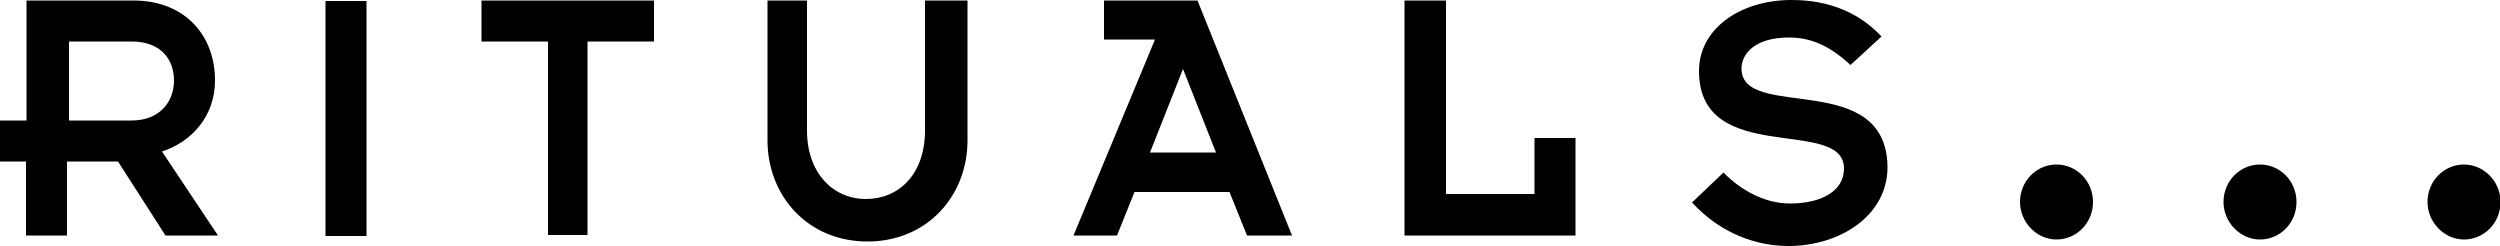
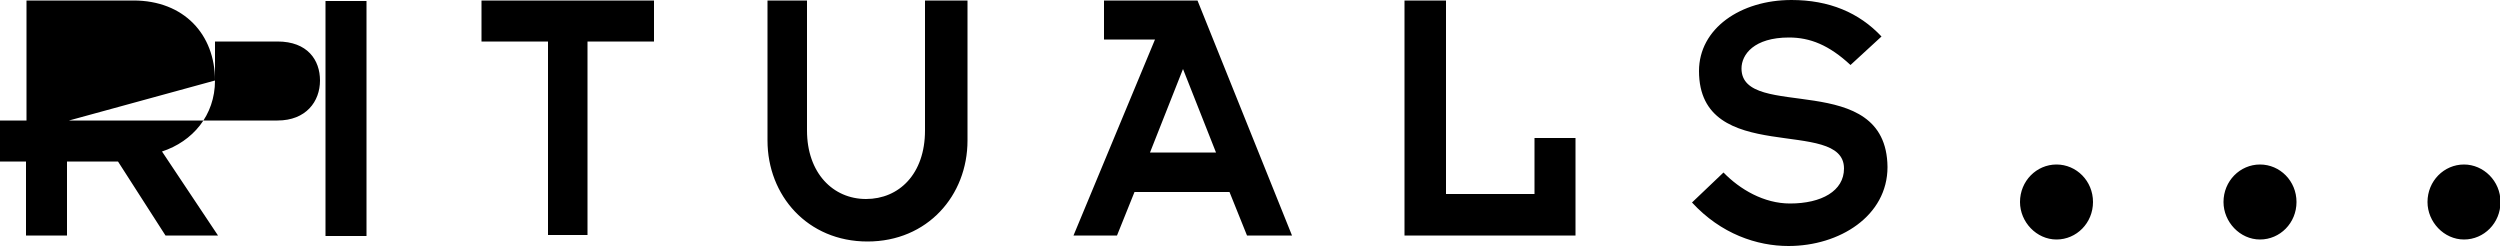
<svg xmlns="http://www.w3.org/2000/svg" version="1.1" id="Слой_1" x="0px" y="0px" viewBox="0 0 500 49.3" style="enable-background:new 0 0 500 49.3;" xml:space="preserve">
-   <path d="M43,16.1c0-9.2-6.2-16-16.3-16H5.3v24H0v8.2h5.2v14.8h8.2V32.3h10.2l9.5,14.8h10.5L32.4,30.3C38.5,28.3,43,23.1,43,16.1z   M13.8,24.1V8.3h12.5c6,0,8.5,3.7,8.5,7.8c0,4.2-2.8,8-8.5,8L13.8,24.1z M65.1,47.2h8.2v-47h-8.2V47.2z M109.3,47h8.2V8.3h13.3V0.1  H96.3v8.2h13.3V47H109.3L109.3,47z M153.5,0.1v28c0,11,8,20.2,20,20.2s20-9.2,20-20.2v-28h-8.5v26c0,8.7-5.2,13.7-11.8,13.7  c-6.6,0-11.8-5.2-11.8-13.7v-26H153.5z M220.8,0.1v7.8H231l-16.3,39.2h8.7l3.5-8.7h19l3.5,8.7h9l-18.9-47H220.8z M230,30.5l6.6-16.7  l6.6,16.7H230L230,30.5z M315.1,27.6h-8.2v11.2h-17.7V0.1h-8.3v47h34.2V27.6z M348.3,13.7c0-2.8,2.5-6.2,9.5-6.2  c4.2,0,8,1.5,12.3,5.5l6.2-5.7c-4.5-4.8-10.5-7.3-18-7.3c-10.2,0-18.5,5.7-18.5,14.2c0,19.3,29,9,29,19.5c0,4.5-4.5,7-10.8,7  c-5.2,0-10-2.8-13.3-6.2l-6.3,6c5.8,6.3,13,8.7,19.3,8.7c10.2,0,19.8-6,19.8-15.8C377.3,13.7,348.3,24.3,348.3,13.7z M411.3,32.9  c-4,0-7.3,3.3-7.3,7.5c0,4,3.3,7.5,7.3,7.5c4,0,7.3-3.3,7.3-7.5S415.3,32.9,411.3,32.9z M452,32.9c-4,0-7.3,3.3-7.3,7.5  c0,4,3.3,7.5,7.3,7.5c4,0,7.3-3.3,7.3-7.5S456,32.9,452,32.9z M492.8,32.9c-4,0-7.3,3.3-7.3,7.5c0,4,3.3,7.5,7.3,7.5  c4,0,7.3-3.3,7.3-7.5S496.7,32.9,492.8,32.9z" />
+   <path d="M43,16.1c0-9.2-6.2-16-16.3-16H5.3v24H0v8.2h5.2v14.8h8.2V32.3h10.2l9.5,14.8h10.5L32.4,30.3C38.5,28.3,43,23.1,43,16.1z   V8.3h12.5c6,0,8.5,3.7,8.5,7.8c0,4.2-2.8,8-8.5,8L13.8,24.1z M65.1,47.2h8.2v-47h-8.2V47.2z M109.3,47h8.2V8.3h13.3V0.1  H96.3v8.2h13.3V47H109.3L109.3,47z M153.5,0.1v28c0,11,8,20.2,20,20.2s20-9.2,20-20.2v-28h-8.5v26c0,8.7-5.2,13.7-11.8,13.7  c-6.6,0-11.8-5.2-11.8-13.7v-26H153.5z M220.8,0.1v7.8H231l-16.3,39.2h8.7l3.5-8.7h19l3.5,8.7h9l-18.9-47H220.8z M230,30.5l6.6-16.7  l6.6,16.7H230L230,30.5z M315.1,27.6h-8.2v11.2h-17.7V0.1h-8.3v47h34.2V27.6z M348.3,13.7c0-2.8,2.5-6.2,9.5-6.2  c4.2,0,8,1.5,12.3,5.5l6.2-5.7c-4.5-4.8-10.5-7.3-18-7.3c-10.2,0-18.5,5.7-18.5,14.2c0,19.3,29,9,29,19.5c0,4.5-4.5,7-10.8,7  c-5.2,0-10-2.8-13.3-6.2l-6.3,6c5.8,6.3,13,8.7,19.3,8.7c10.2,0,19.8-6,19.8-15.8C377.3,13.7,348.3,24.3,348.3,13.7z M411.3,32.9  c-4,0-7.3,3.3-7.3,7.5c0,4,3.3,7.5,7.3,7.5c4,0,7.3-3.3,7.3-7.5S415.3,32.9,411.3,32.9z M452,32.9c-4,0-7.3,3.3-7.3,7.5  c0,4,3.3,7.5,7.3,7.5c4,0,7.3-3.3,7.3-7.5S456,32.9,452,32.9z M492.8,32.9c-4,0-7.3,3.3-7.3,7.5c0,4,3.3,7.5,7.3,7.5  c4,0,7.3-3.3,7.3-7.5S496.7,32.9,492.8,32.9z" />
</svg>